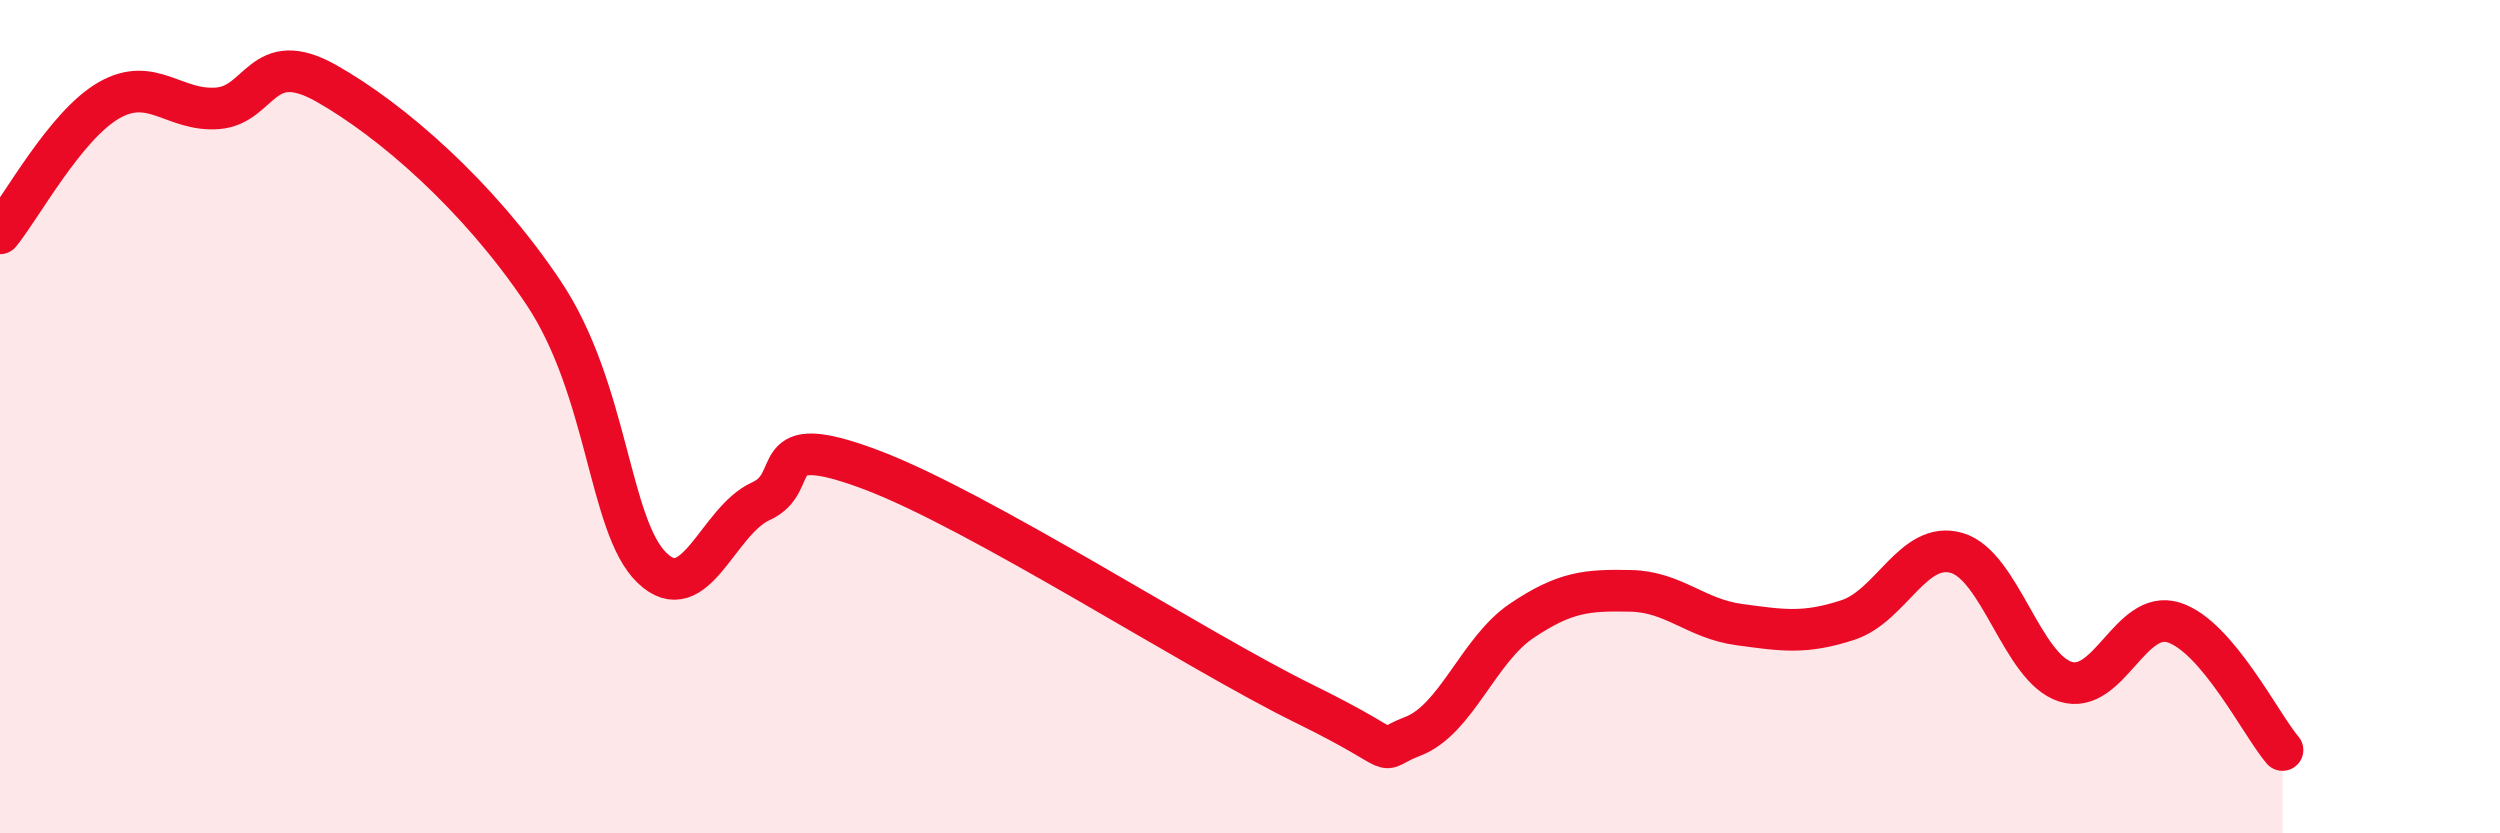
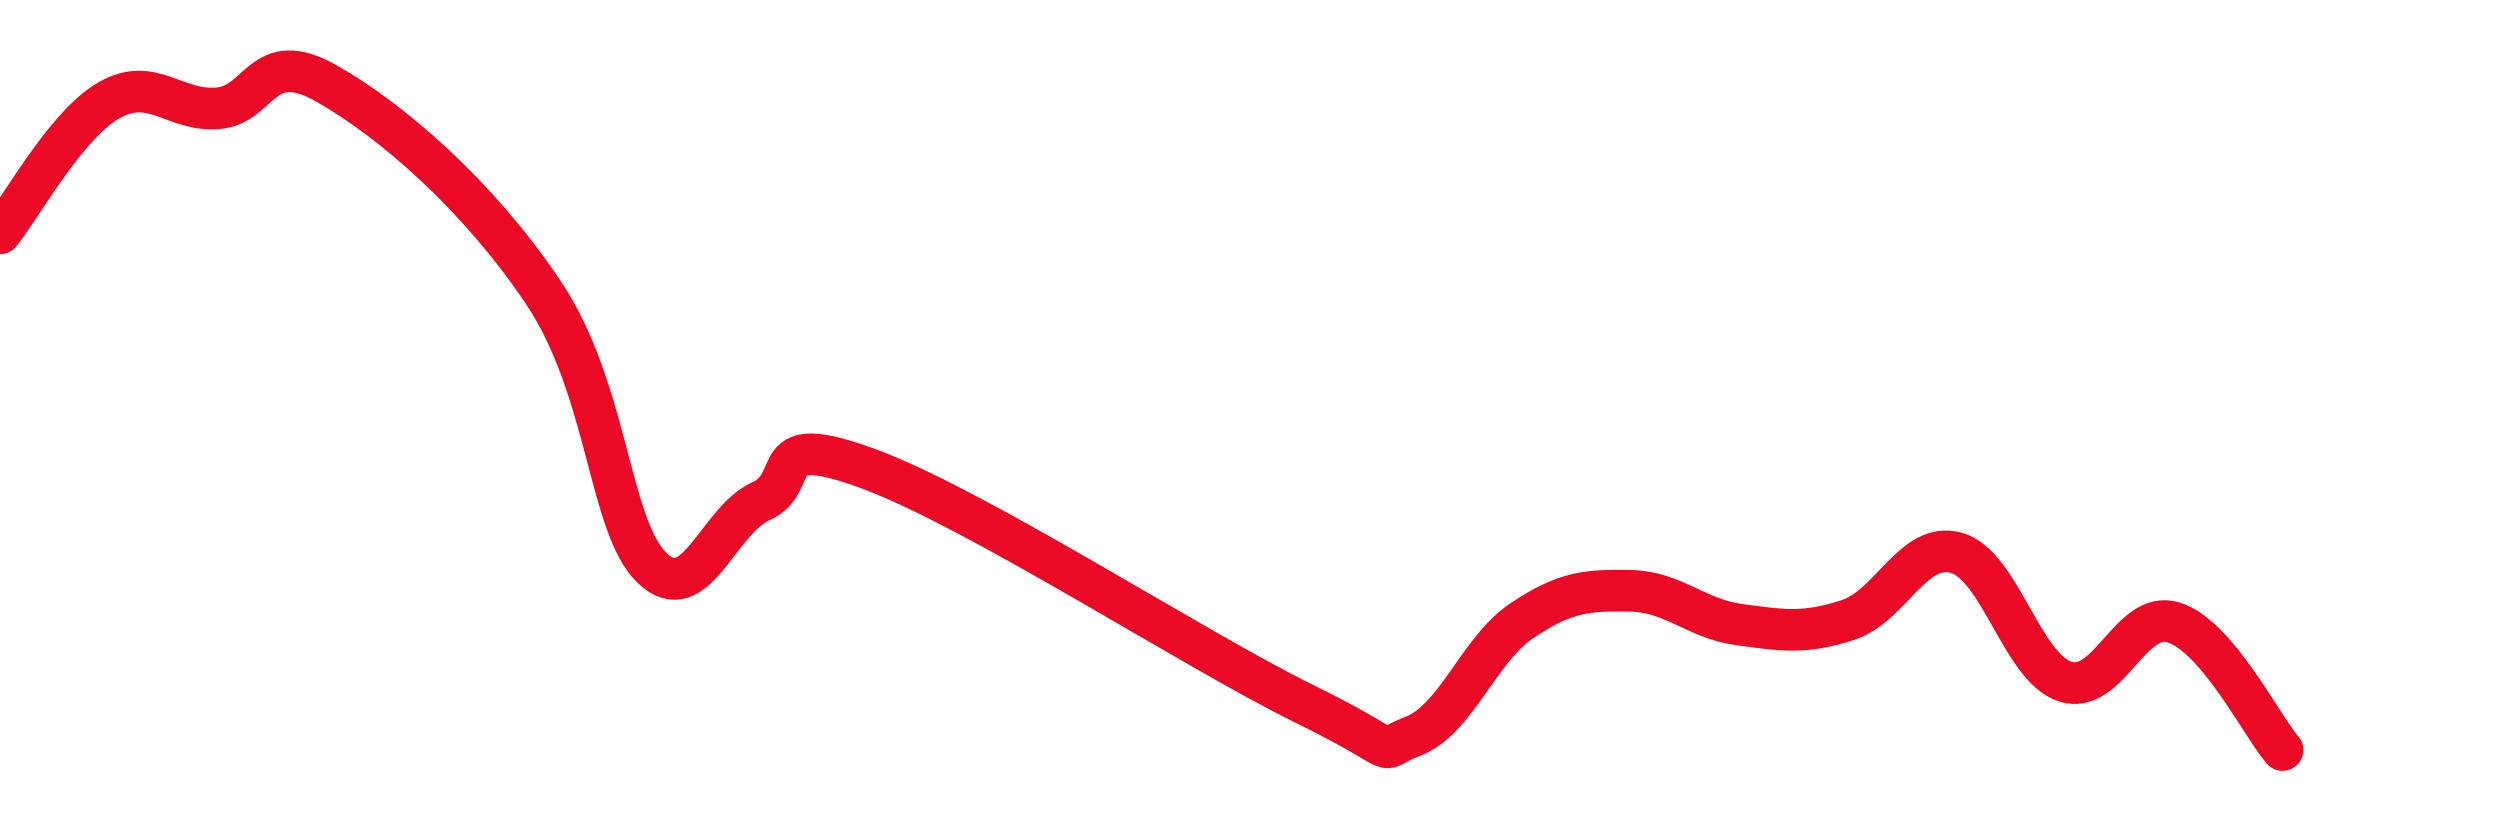
<svg xmlns="http://www.w3.org/2000/svg" width="60" height="20" viewBox="0 0 60 20">
-   <path d="M 0,5.6 C 0.52,4.96 1.57,3.01 2.61,2.41 C 3.65,1.81 4.18,2.68 5.22,2.6 C 6.26,2.52 6.27,1.12 7.83,2 C 9.39,2.88 11.48,4.69 13.04,7.02 C 14.6,9.35 14.61,12.63 15.65,13.63 C 16.69,14.63 17.22,12.5 18.26,12.03 C 19.3,11.56 18.26,10.29 20.87,11.26 C 23.48,12.23 28.69,15.61 31.3,16.89 C 33.91,18.17 32.87,18.07 33.91,17.67 C 34.95,17.27 35.48,15.6 36.52,14.9 C 37.56,14.2 38.09,14.16 39.13,14.18 C 40.17,14.2 40.7,14.85 41.74,14.99 C 42.78,15.13 43.31,15.22 44.35,14.88 C 45.39,14.54 45.92,12.97 46.96,13.27 C 48,13.57 48.53,16.03 49.57,16.36 C 50.61,16.69 51.13,14.61 52.17,14.94 C 53.21,15.27 54.26,17.39 54.78,18L54.78 20L0 20Z" fill="#EB0A25" opacity="0.1" stroke-linecap="round" stroke-linejoin="round" />
  <path d="M 0,5.6 C 0.52,4.96 1.57,3.01 2.61,2.41 C 3.65,1.81 4.18,2.68 5.22,2.6 C 6.26,2.52 6.27,1.12 7.83,2 C 9.39,2.88 11.48,4.69 13.04,7.02 C 14.6,9.35 14.61,12.63 15.65,13.63 C 16.69,14.63 17.22,12.5 18.26,12.03 C 19.3,11.56 18.26,10.29 20.87,11.26 C 23.48,12.23 28.69,15.61 31.3,16.89 C 33.91,18.17 32.87,18.07 33.91,17.67 C 34.95,17.27 35.48,15.6 36.52,14.9 C 37.56,14.2 38.09,14.16 39.13,14.18 C 40.17,14.2 40.7,14.85 41.74,14.99 C 42.78,15.13 43.31,15.22 44.35,14.88 C 45.39,14.54 45.92,12.97 46.96,13.27 C 48,13.57 48.53,16.03 49.57,16.36 C 50.61,16.69 51.13,14.61 52.17,14.94 C 53.21,15.27 54.26,17.39 54.78,18" stroke="#EB0A25" stroke-width="1" fill="none" stroke-linecap="round" stroke-linejoin="round" />
</svg>